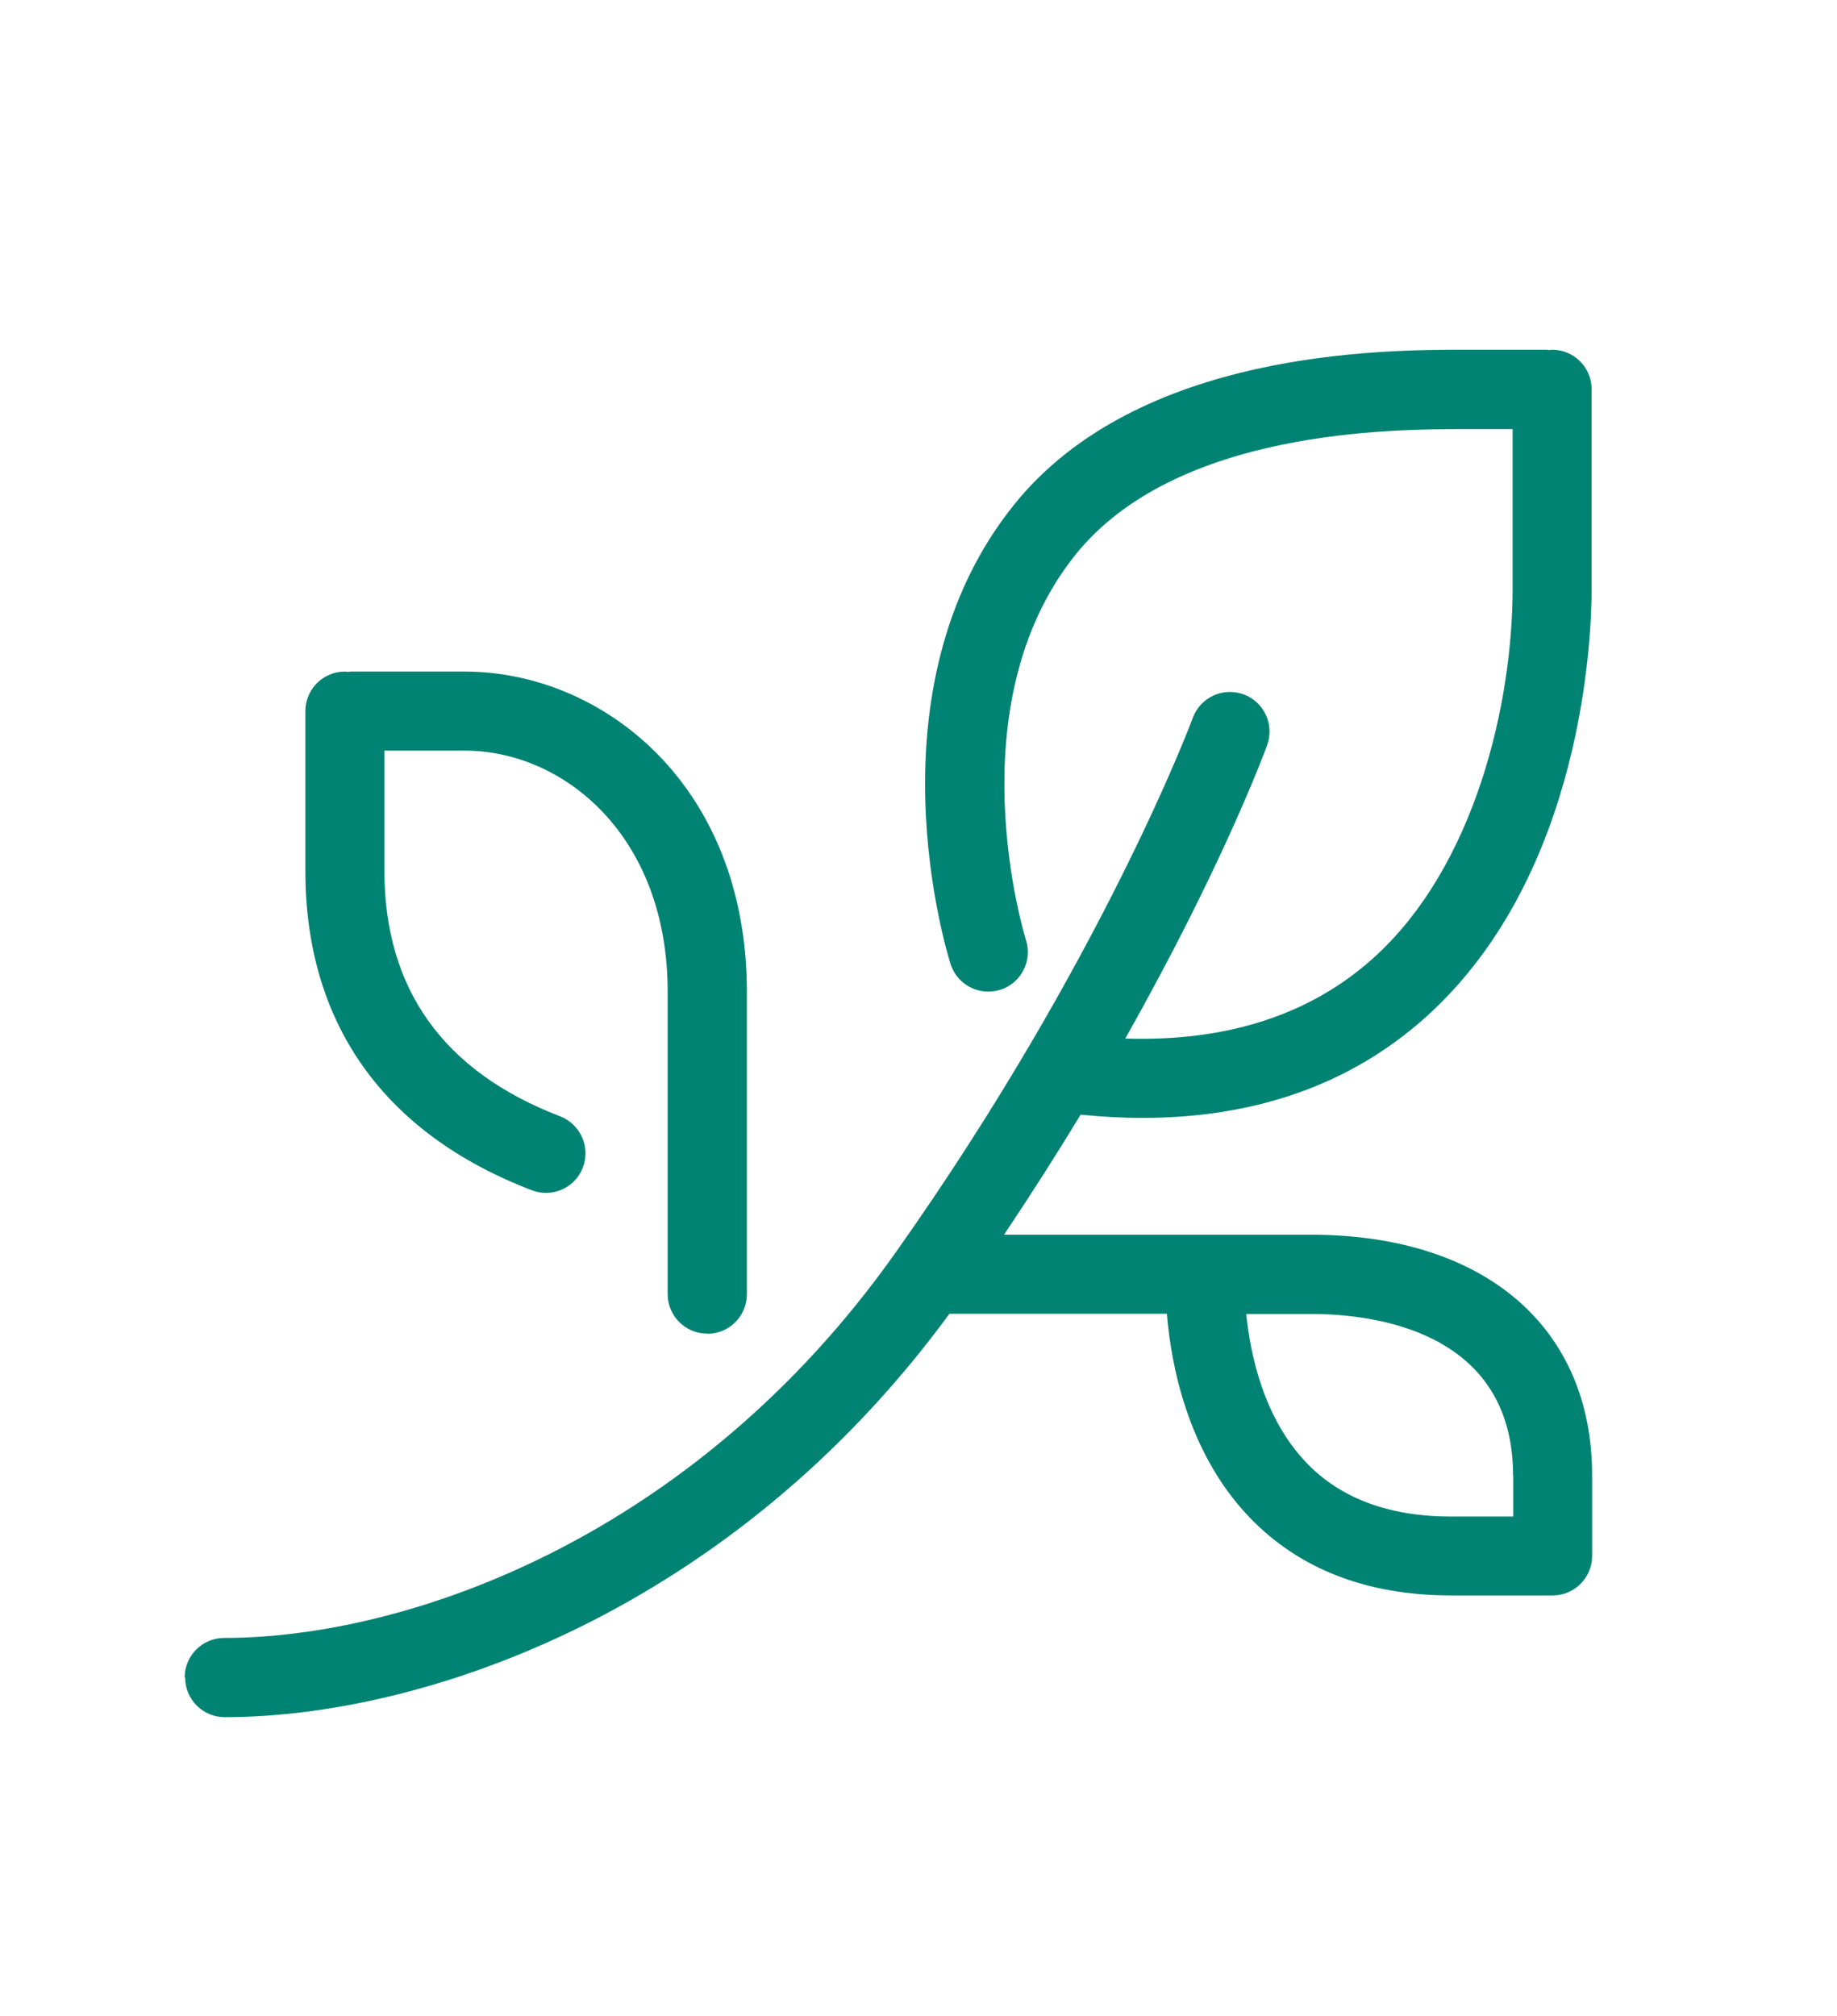
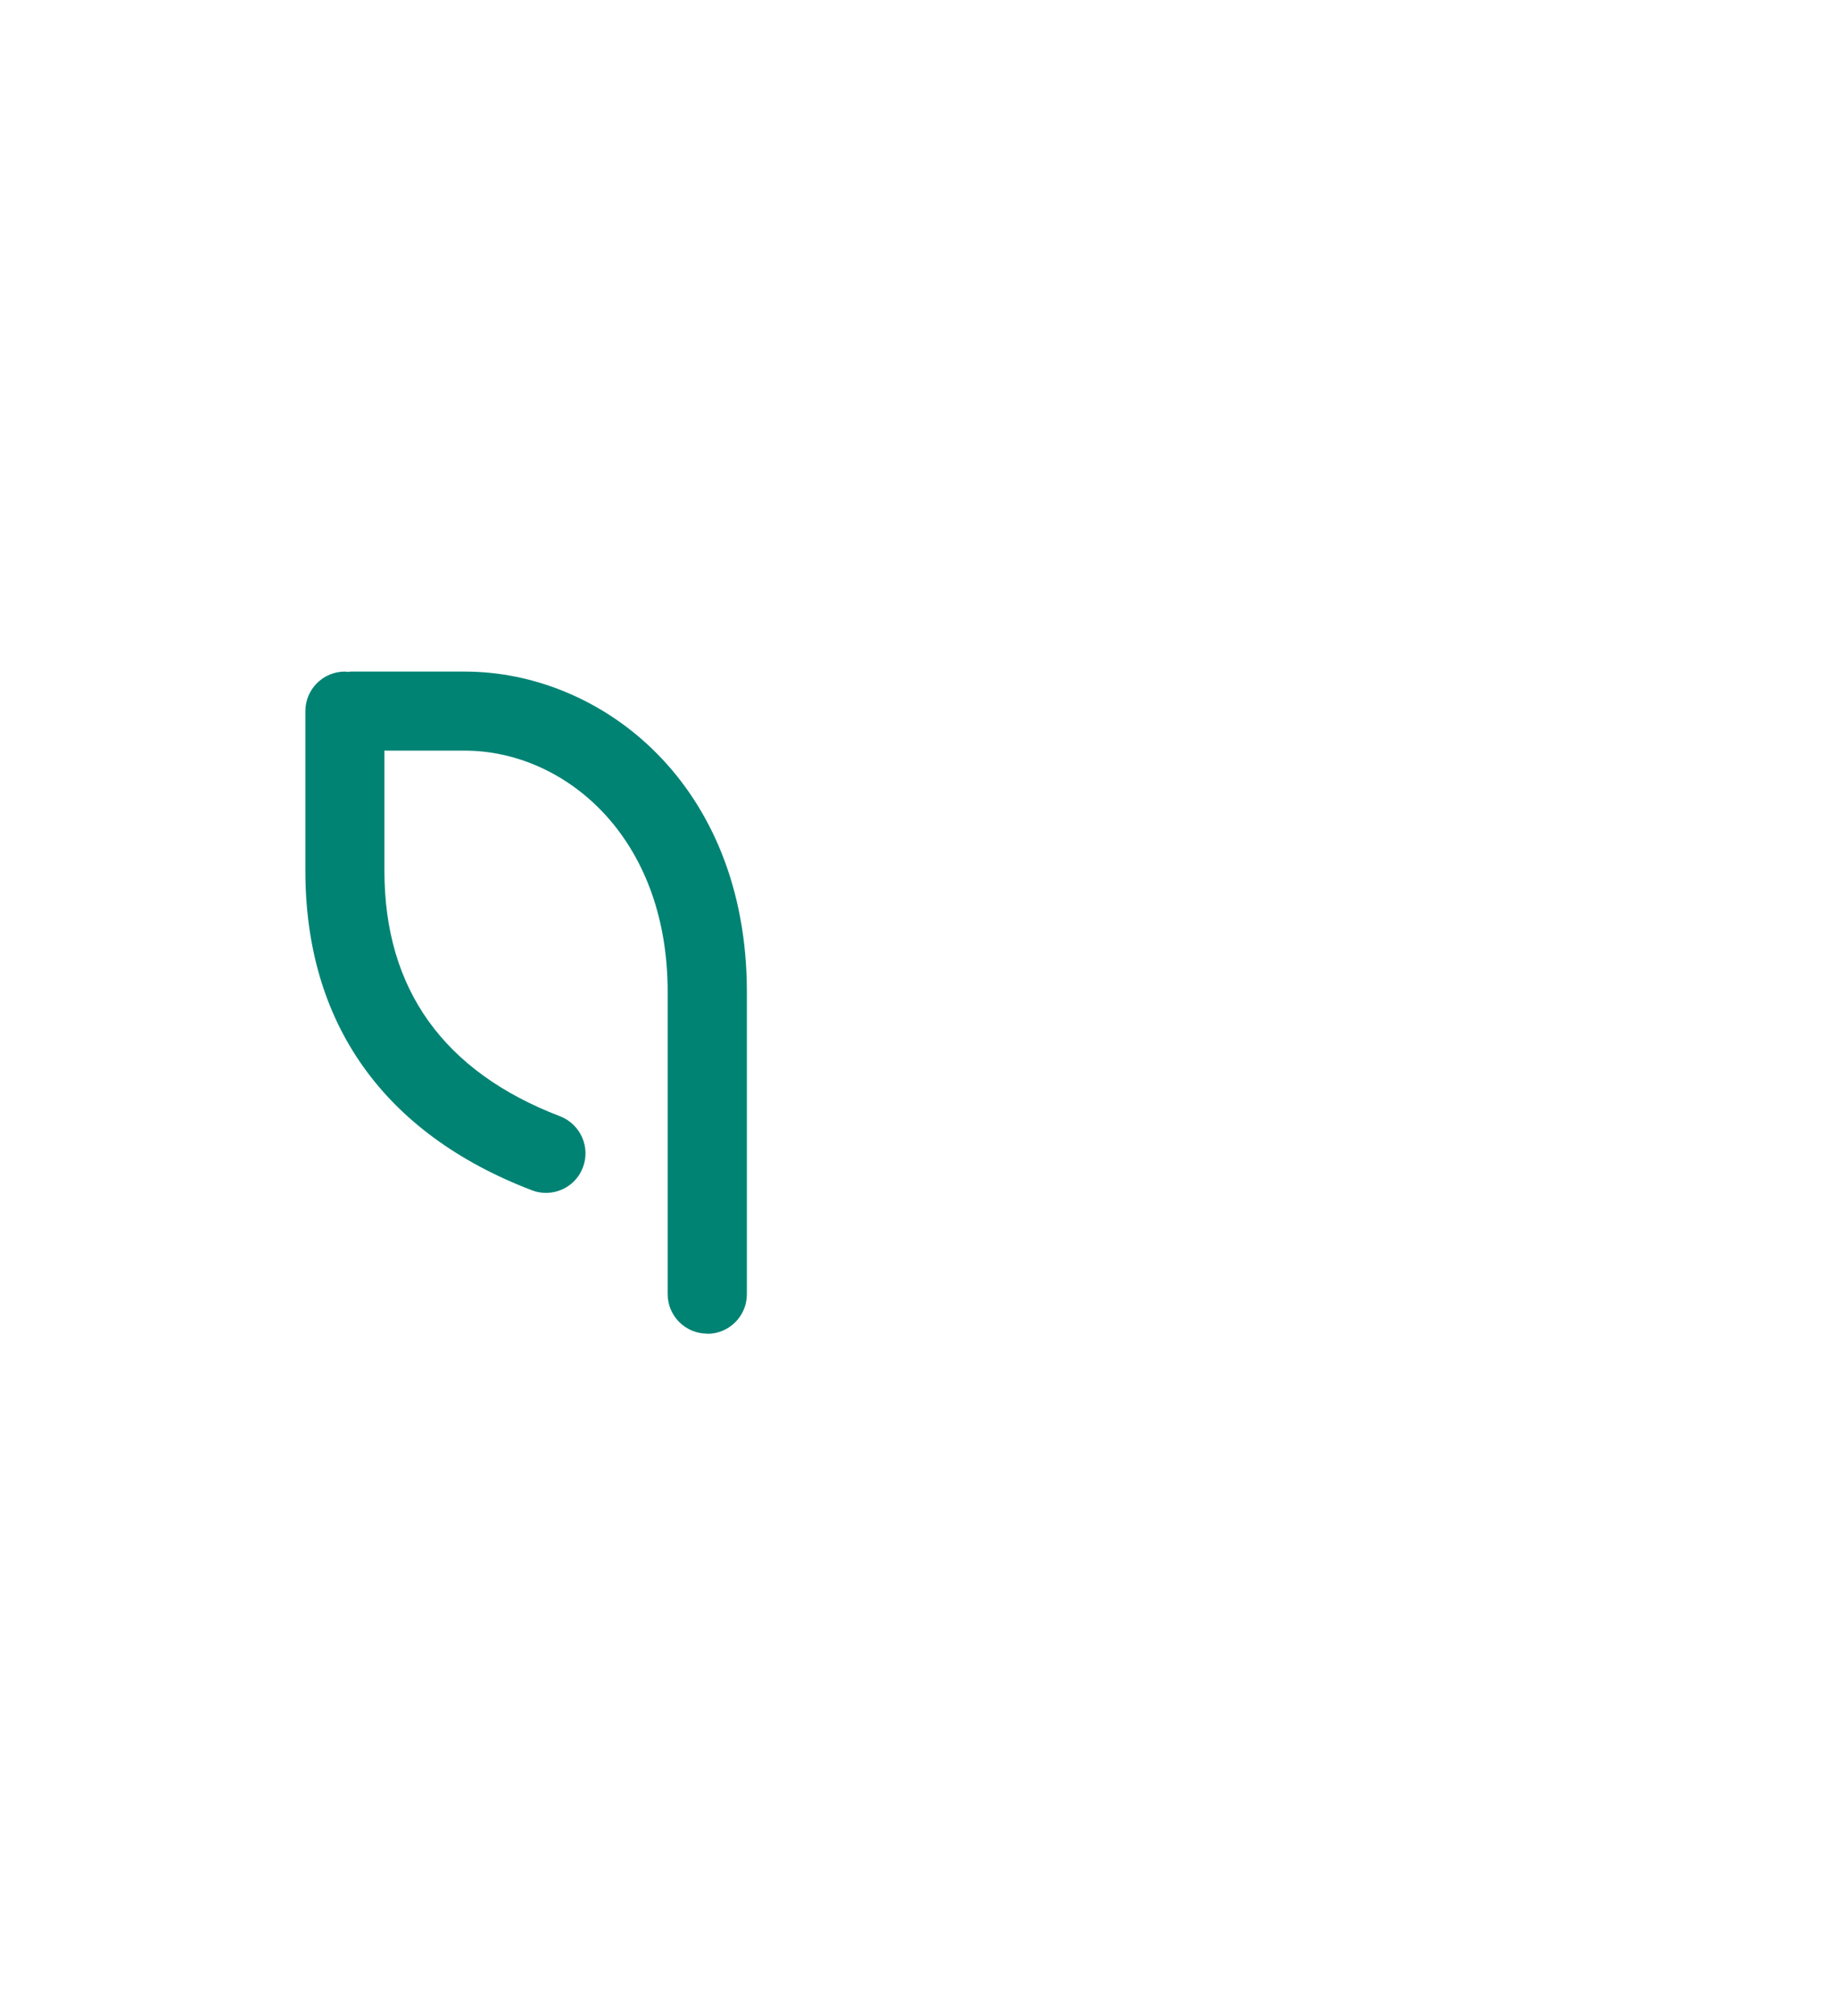
<svg xmlns="http://www.w3.org/2000/svg" id="meet-emission-targets" viewBox="0 0 112.01 122.91">
  <defs>
    <style>
      .cls-1 {
        fill: #018374;
      }
    </style>
  </defs>
-   <path class="cls-1" d="M11.29,102.27c0,1.33,1.08,2.41,2.41,2.41,12.17,0,30.91-6.47,44.19-24.59h13.26c.25,3.06,1.24,8.42,5,12.37,3.03,3.18,7.18,4.8,12.33,4.8h6.03s.06,0,.08,0c.03,0,.06,0,.08,0,1.33,0,2.41-1.08,2.41-2.41v-4.9c0-9.06-6.57-14.68-17.16-14.68h-18.7c1.7-2.54,3.26-4.99,4.67-7.32,1.28.13,2.54.2,3.75.2,6.94,0,12.74-2.06,17.29-6.14,9.63-8.64,10.12-23.28,10.12-26.13v-12.15c0-1.33-1.08-2.41-2.41-2.41-.06,0-.11.01-.17.02-.06,0-.11-.02-.17-.02h-4.96c-4.93,0-19.92,0-27.51,9.45-9.06,11.26-4.08,27.33-3.87,28,.33,1.03,1.28,1.68,2.3,1.68.24,0,.49-.04.73-.11,1.27-.4,1.97-1.76,1.57-3.03-.05-.14-4.42-14.25,3.03-23.51,6.15-7.64,19.4-7.64,23.75-7.64h2.89v9.73c0,6.87-2.23,16.9-8.52,22.54-3.84,3.44-8.91,5.08-15.1,4.88,5.86-10.36,8.5-17.45,8.65-17.88.46-1.25-.18-2.64-1.43-3.1-1.25-.46-2.64.18-3.1,1.43-.05.15-5.51,14.76-18.08,32.54-.01.02-.03.04-.04.05-.01.02-.03.04-.04.06-12.25,17.3-29.69,23.44-40.9,23.44-1.33,0-2.41,1.08-2.41,2.41ZM92.27,89.96v2.49h-3.79c-3.77,0-6.74-1.1-8.82-3.28-2.63-2.74-3.43-6.65-3.67-9.07h3.94c3.71,0,12.33.96,12.33,9.86Z" />
  <path class="cls-1" d="M43.13,81.31c1.33,0,2.41-1.08,2.41-2.41v-18.43c0-12.68-8.86-19.53-17.2-19.53h-6.95c-.06,0-.12.01-.18.02-.06,0-.12-.02-.18-.02-1.33,0-2.41,1.08-2.41,2.41v9.74c0,9.28,4.77,16.01,13.81,19.47.28.11.57.16.86.16.97,0,1.89-.59,2.25-1.55.48-1.24-.15-2.64-1.39-3.12-7.1-2.72-10.71-7.75-10.71-14.96v-7.33h4.9c6,0,12.37,5.15,12.37,14.7v18.43c0,1.33,1.08,2.41,2.41,2.41Z" />
</svg>